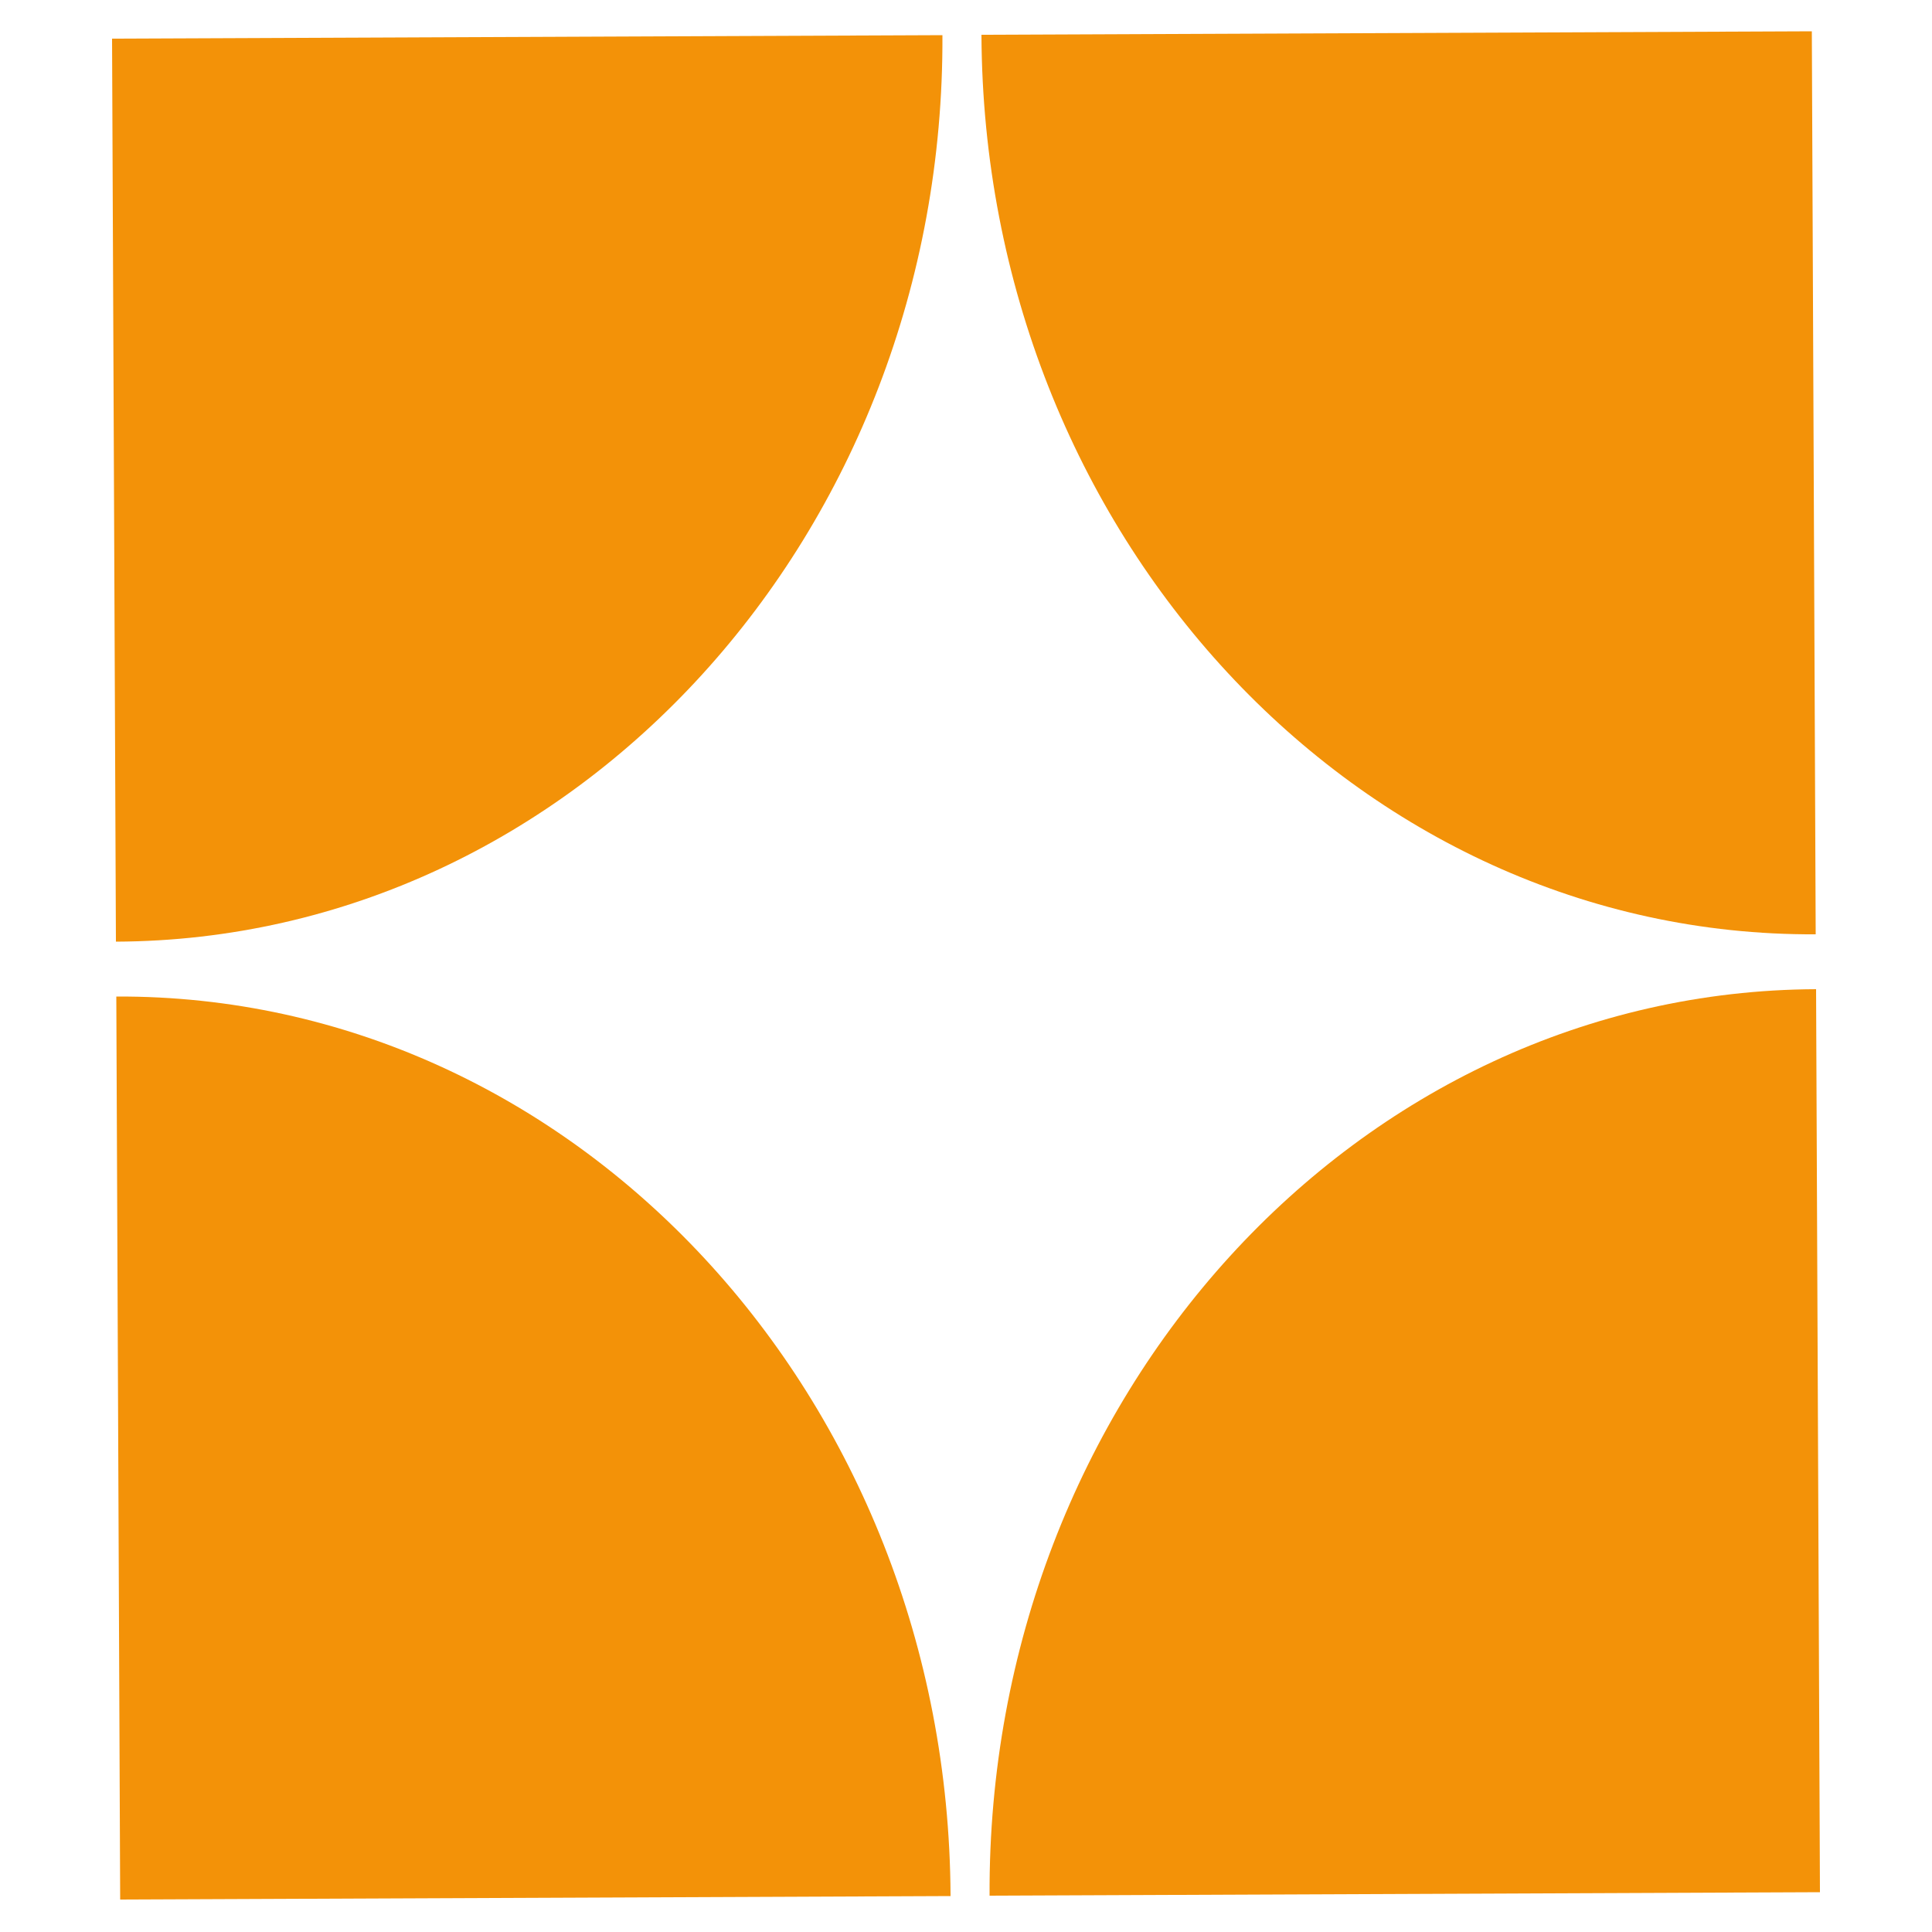
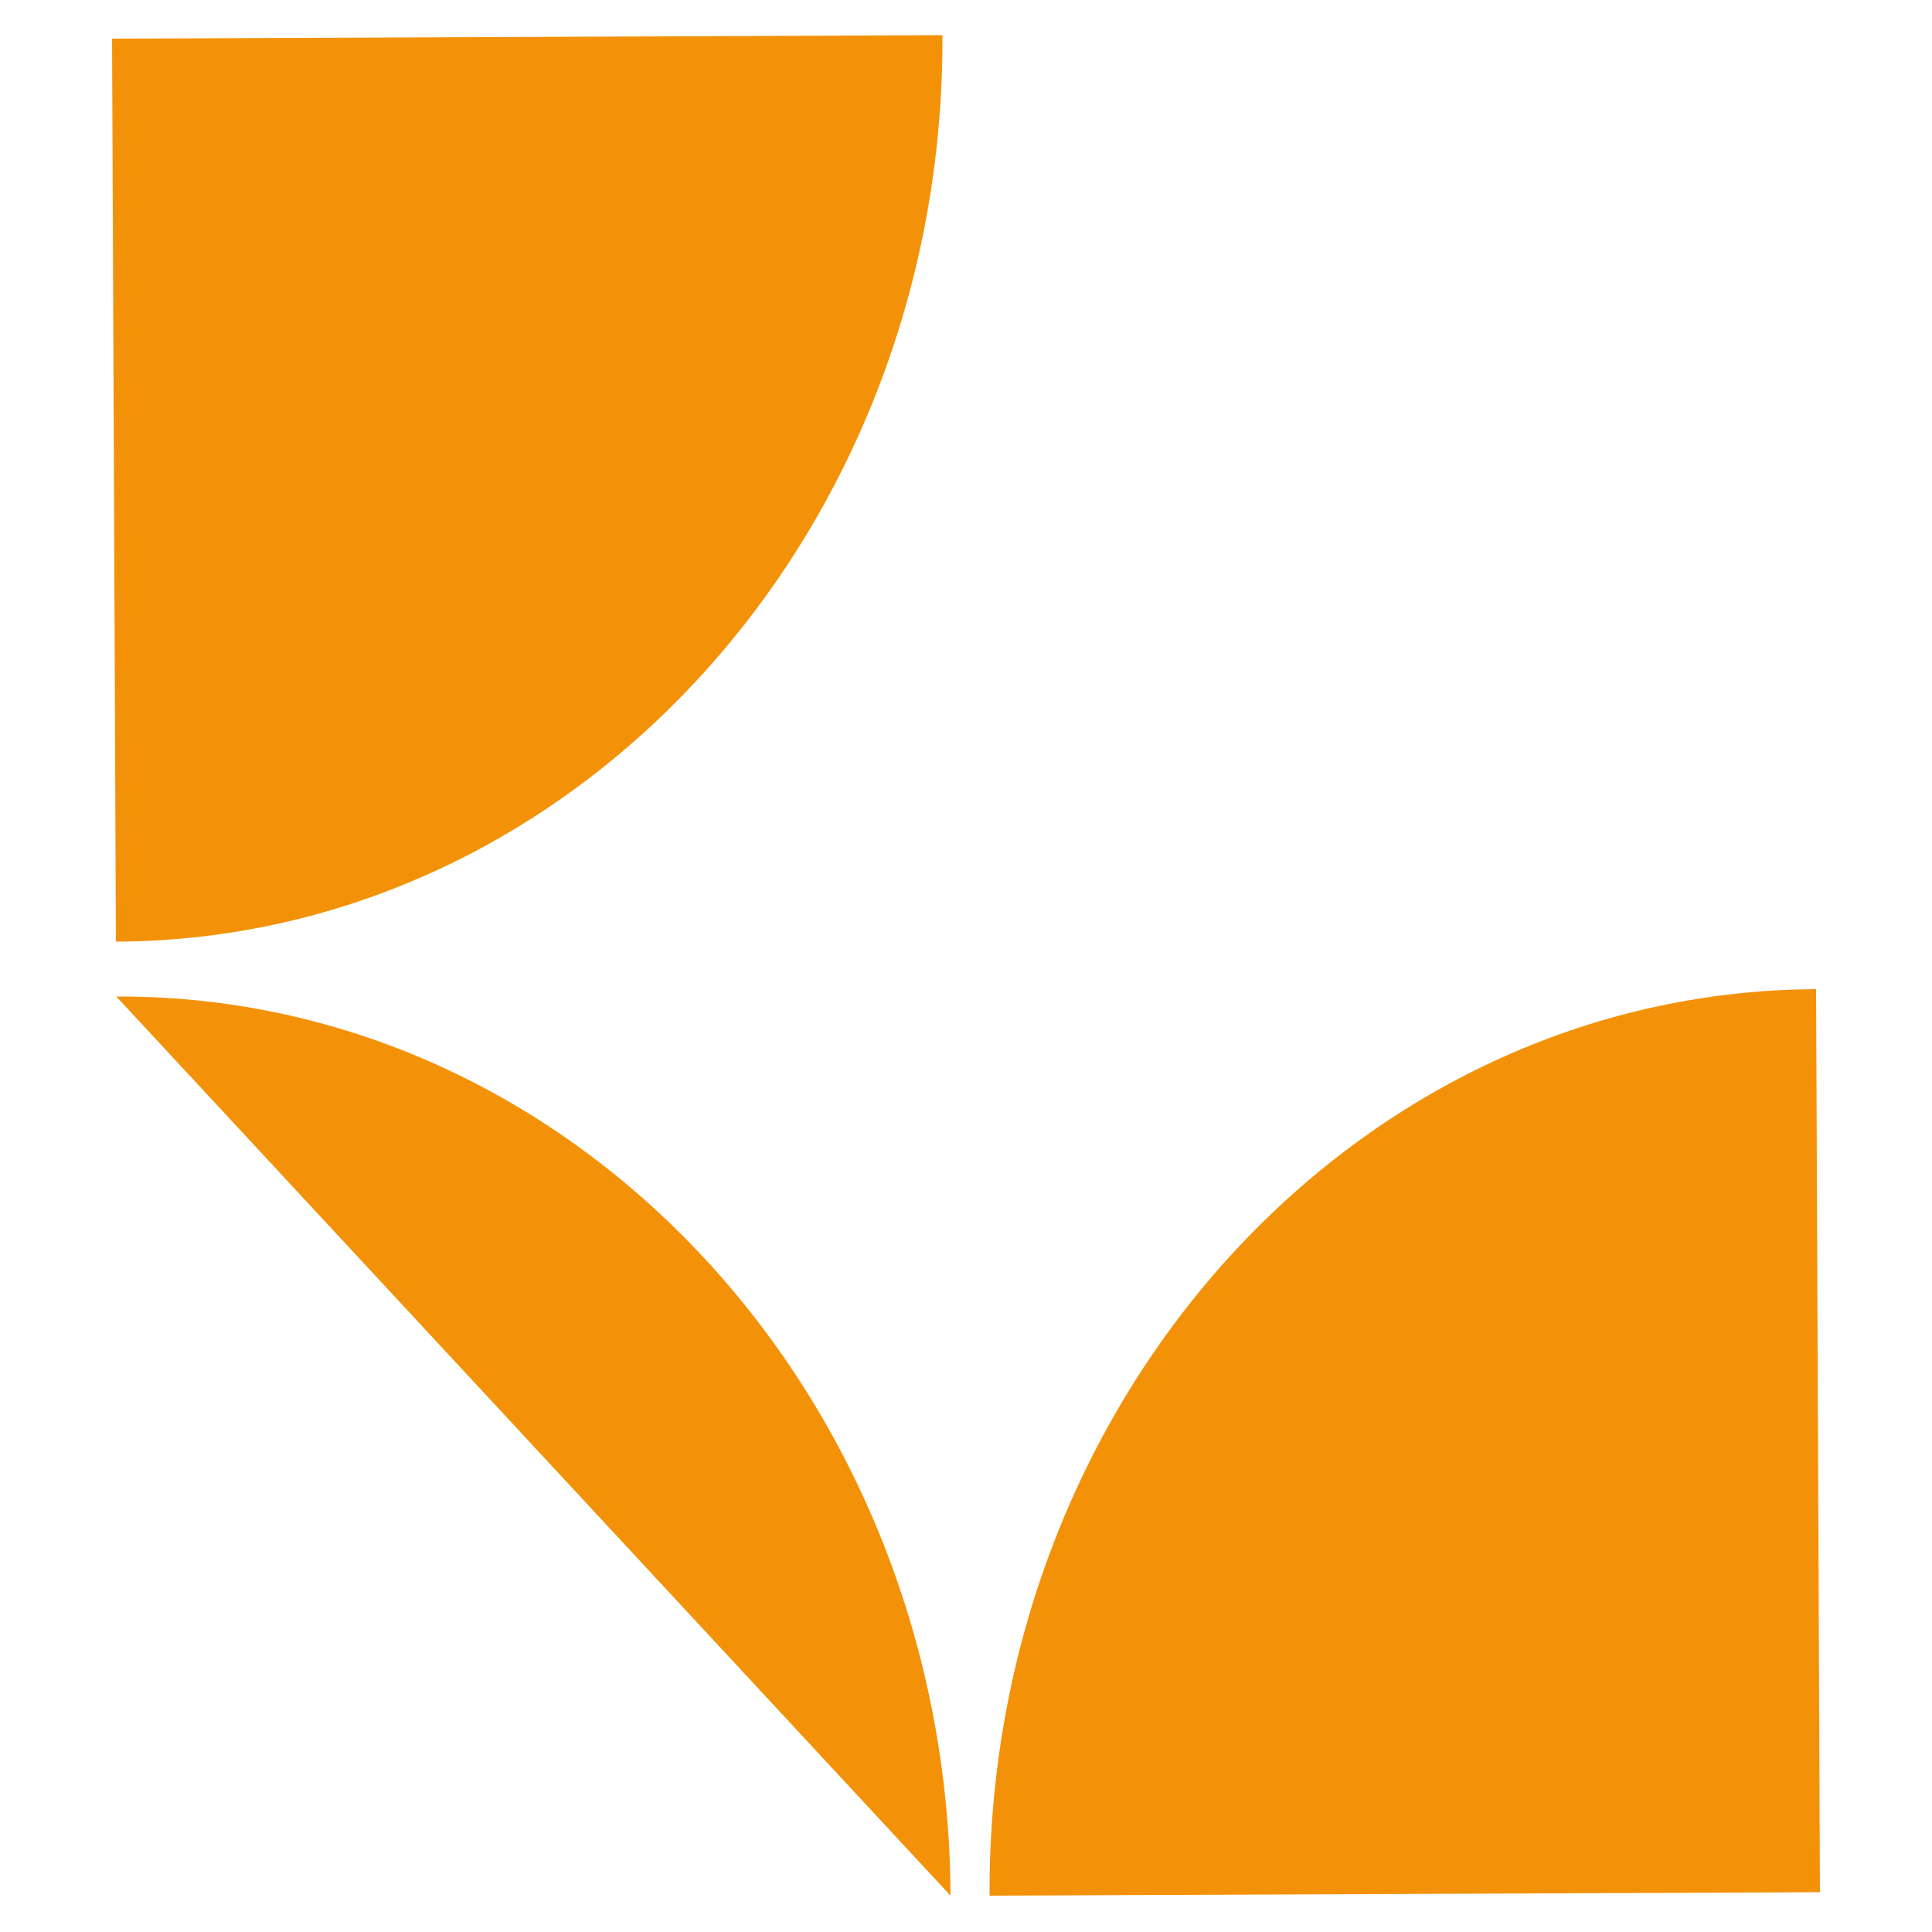
<svg xmlns="http://www.w3.org/2000/svg" id="Mode_Isolation" viewBox="0 0 500 500">
  <defs>
    <style>      .st0 {        fill: #f39208;      }    </style>
  </defs>
-   <path class="st0" d="M254,9.1c.6,129,97.2,233.3,215.9,232.7l-1-233.7-214.9.9Z" />
  <path class="st0" d="M256.1,490.6c-.6-129,95.2-234.1,213.9-234.6l1,233.7-214.9.9Z" />
  <path class="st0" d="M243.9,9.1c.6,129-95.2,234.1-213.9,234.6l-1-233.7,214.9-.9Z" />
-   <path class="st0" d="M246,490.6c-.6-129-97.2-233.2-215.9-232.7l1,233.7,214.9-.9Z" />
+   <path class="st0" d="M246,490.6c-.6-129-97.2-233.2-215.9-232.7Z" />
</svg>